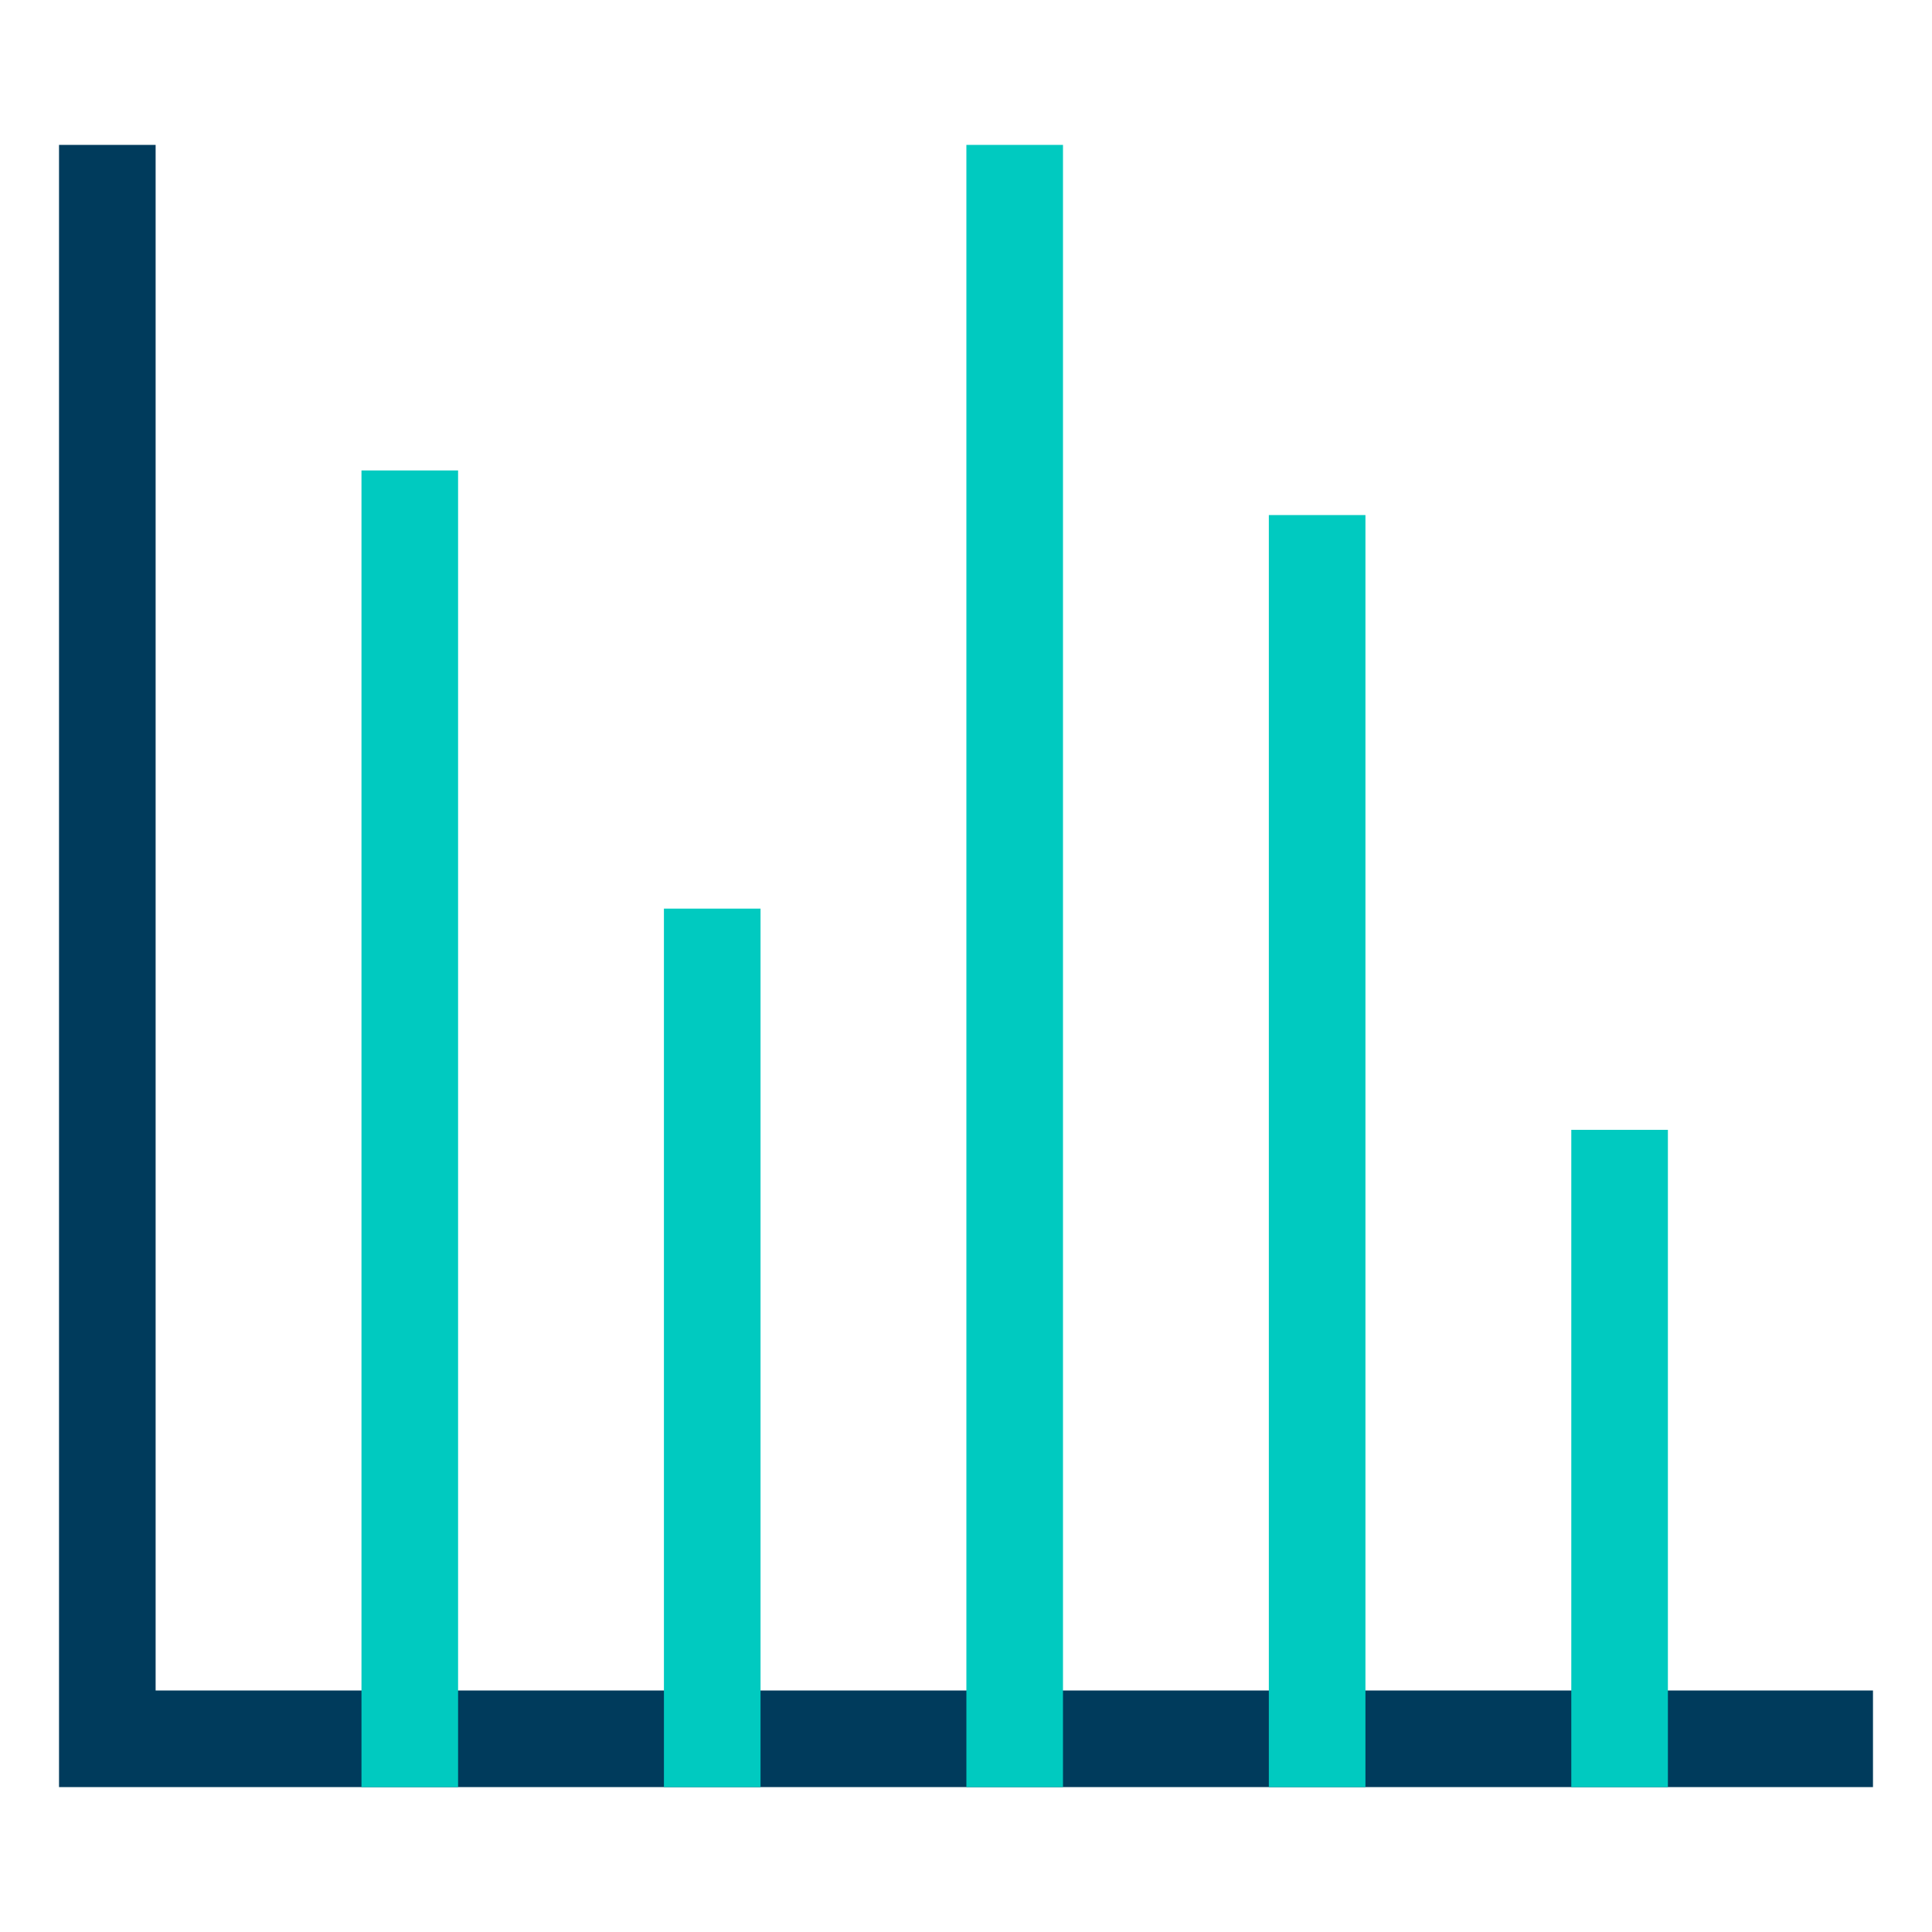
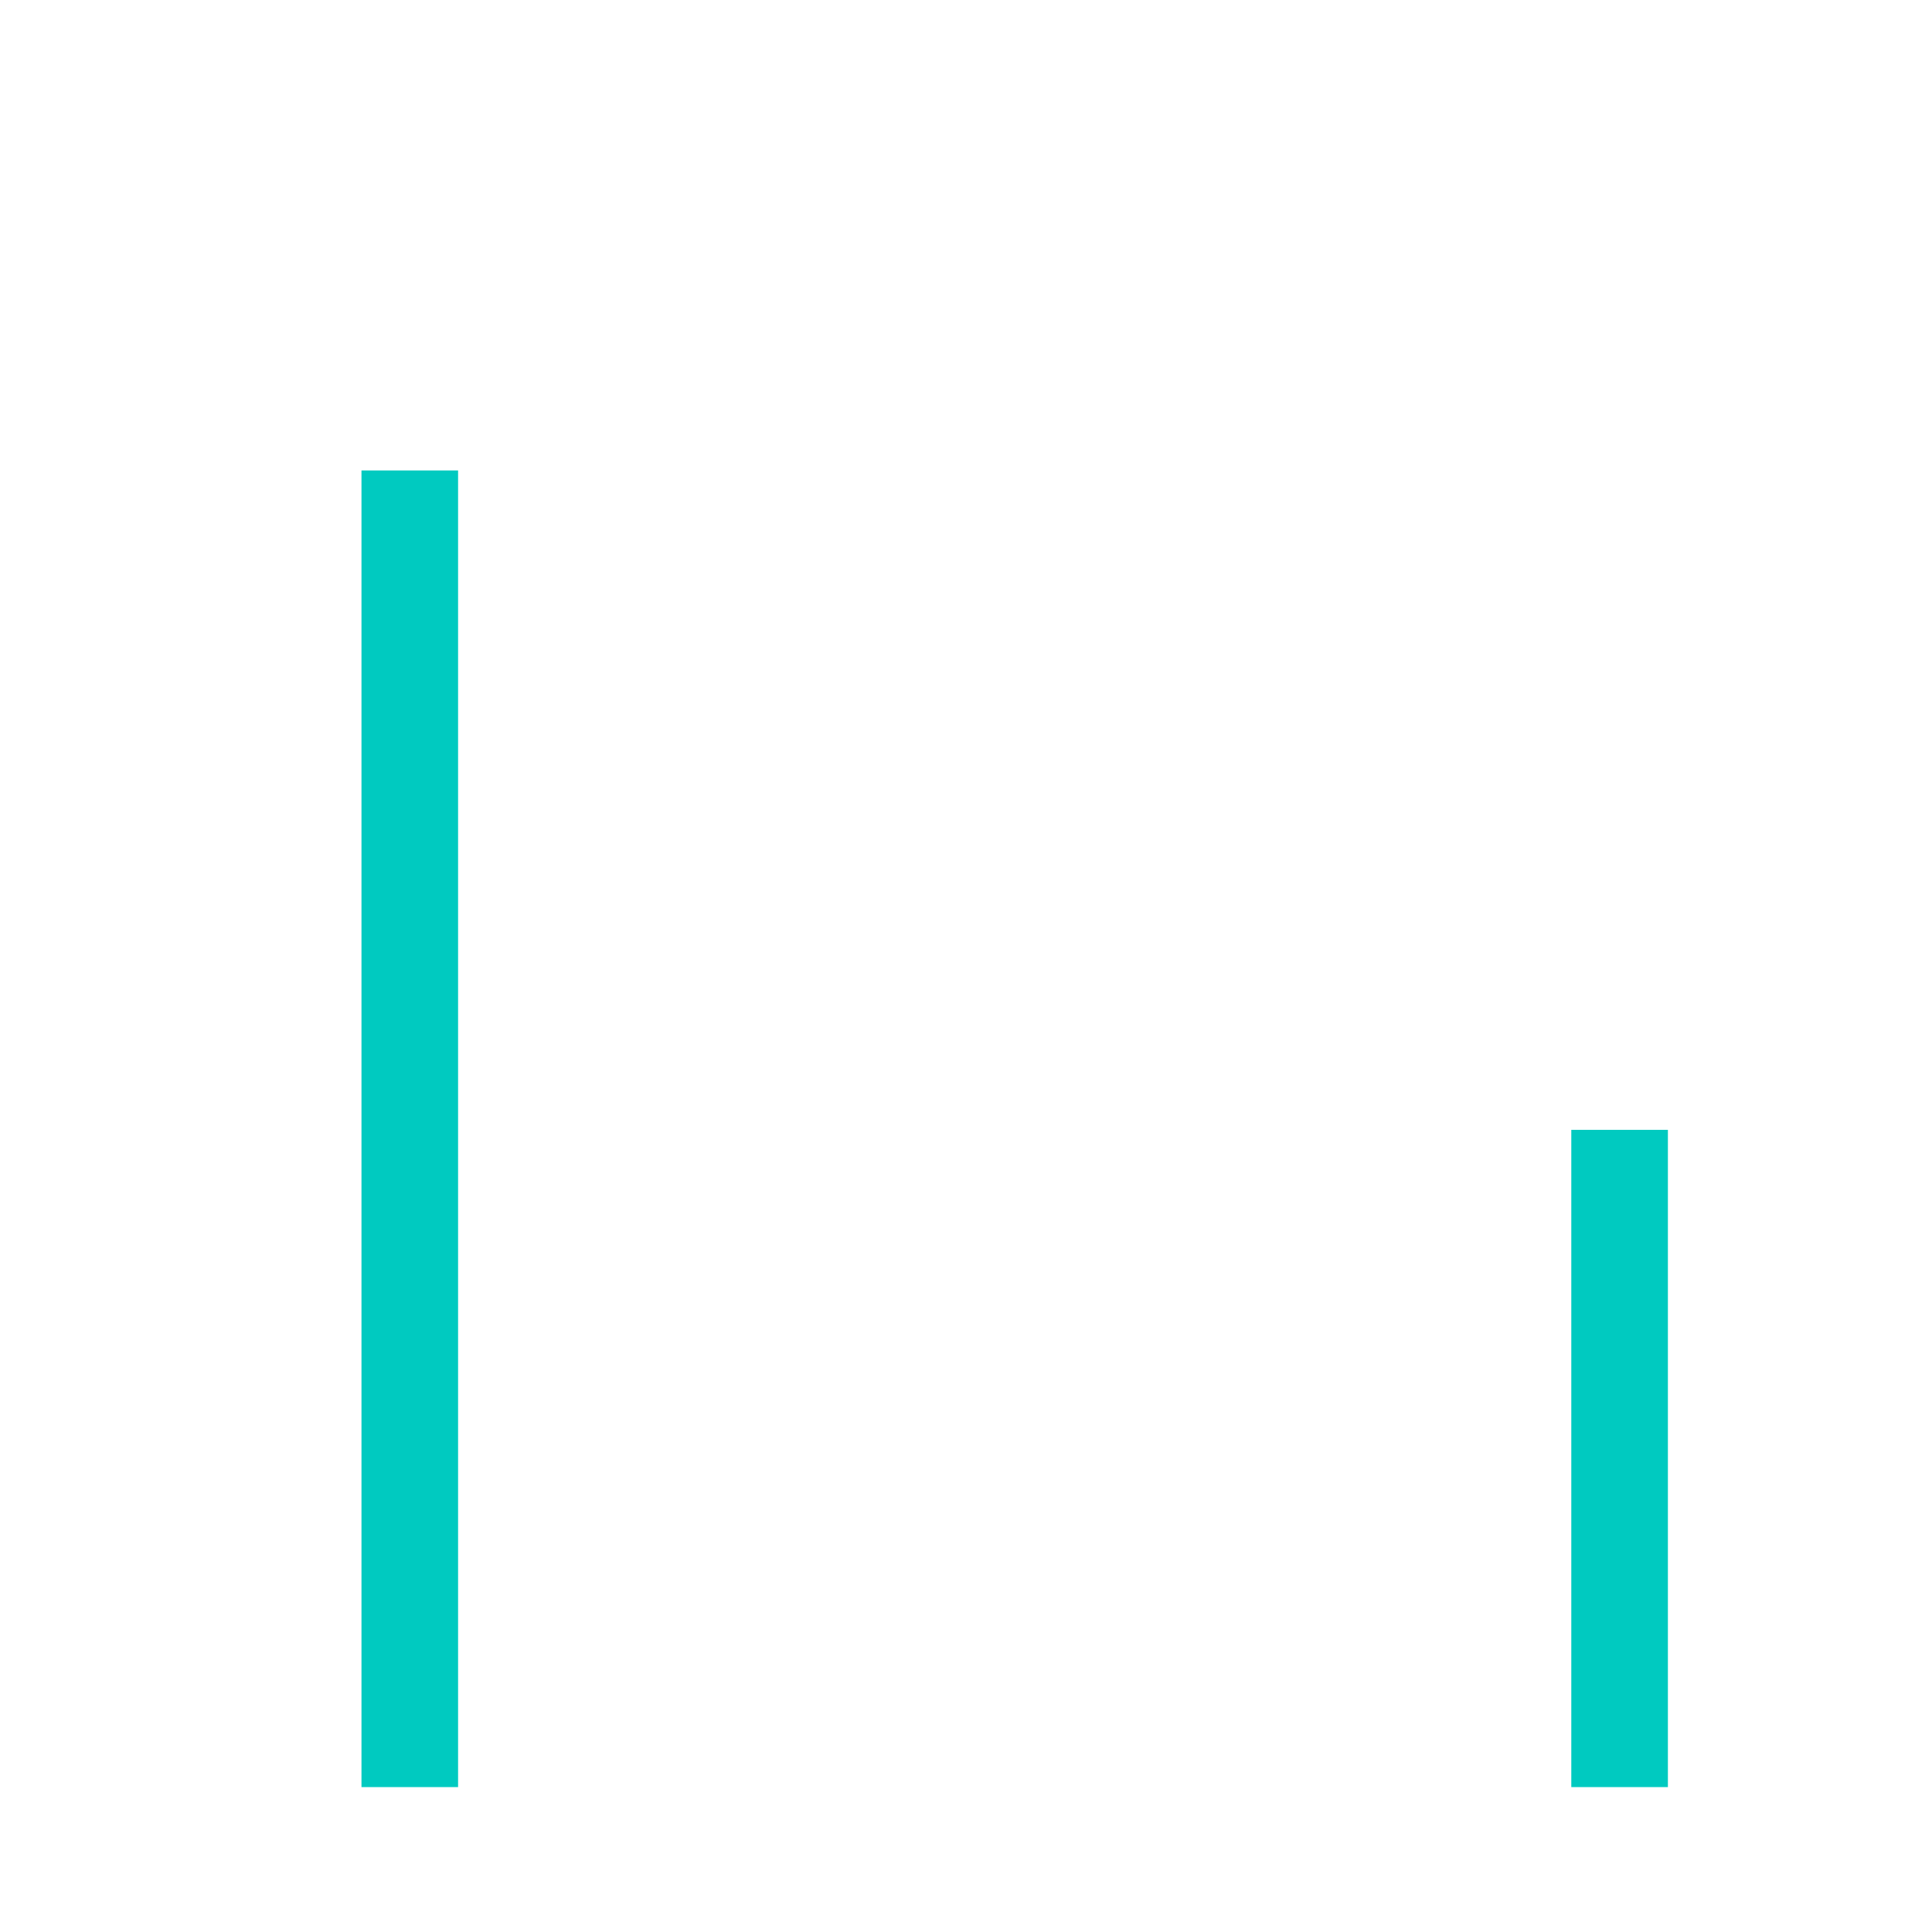
<svg xmlns="http://www.w3.org/2000/svg" viewBox="0 0 200 200">
  <defs>
    <style>.cls-1{isolation:isolate;}.cls-2,.cls-3{fill:none;stroke-linecap:square;stroke-miterlimit:10;stroke-width:10px;mix-blend-mode:multiply;}.cls-2{stroke:#003b5c;}.cls-3{stroke:#00cac0;}</style>
  </defs>
  <title> -34</title>
  <g class="cls-1">
    <g id="Ebene_5" data-name="Ebene 5">
-       <polyline class="cls-2" points="11.11 20 11.11 180 188.89 180" />
      <line class="cls-3" x1="42.42" y1="180" x2="42.42" y2="53.7" />
-       <line class="cls-3" x1="73.73" y1="180" x2="73.73" y2="99.06" />
-       <line class="cls-3" x1="105.04" y1="180" x2="105.04" y2="20" />
-       <line class="cls-3" x1="136.35" y1="180" x2="136.35" y2="58.32" />
      <line class="cls-3" x1="167.66" y1="180" x2="167.66" y2="121.96" />
    </g>
  </g>
</svg>